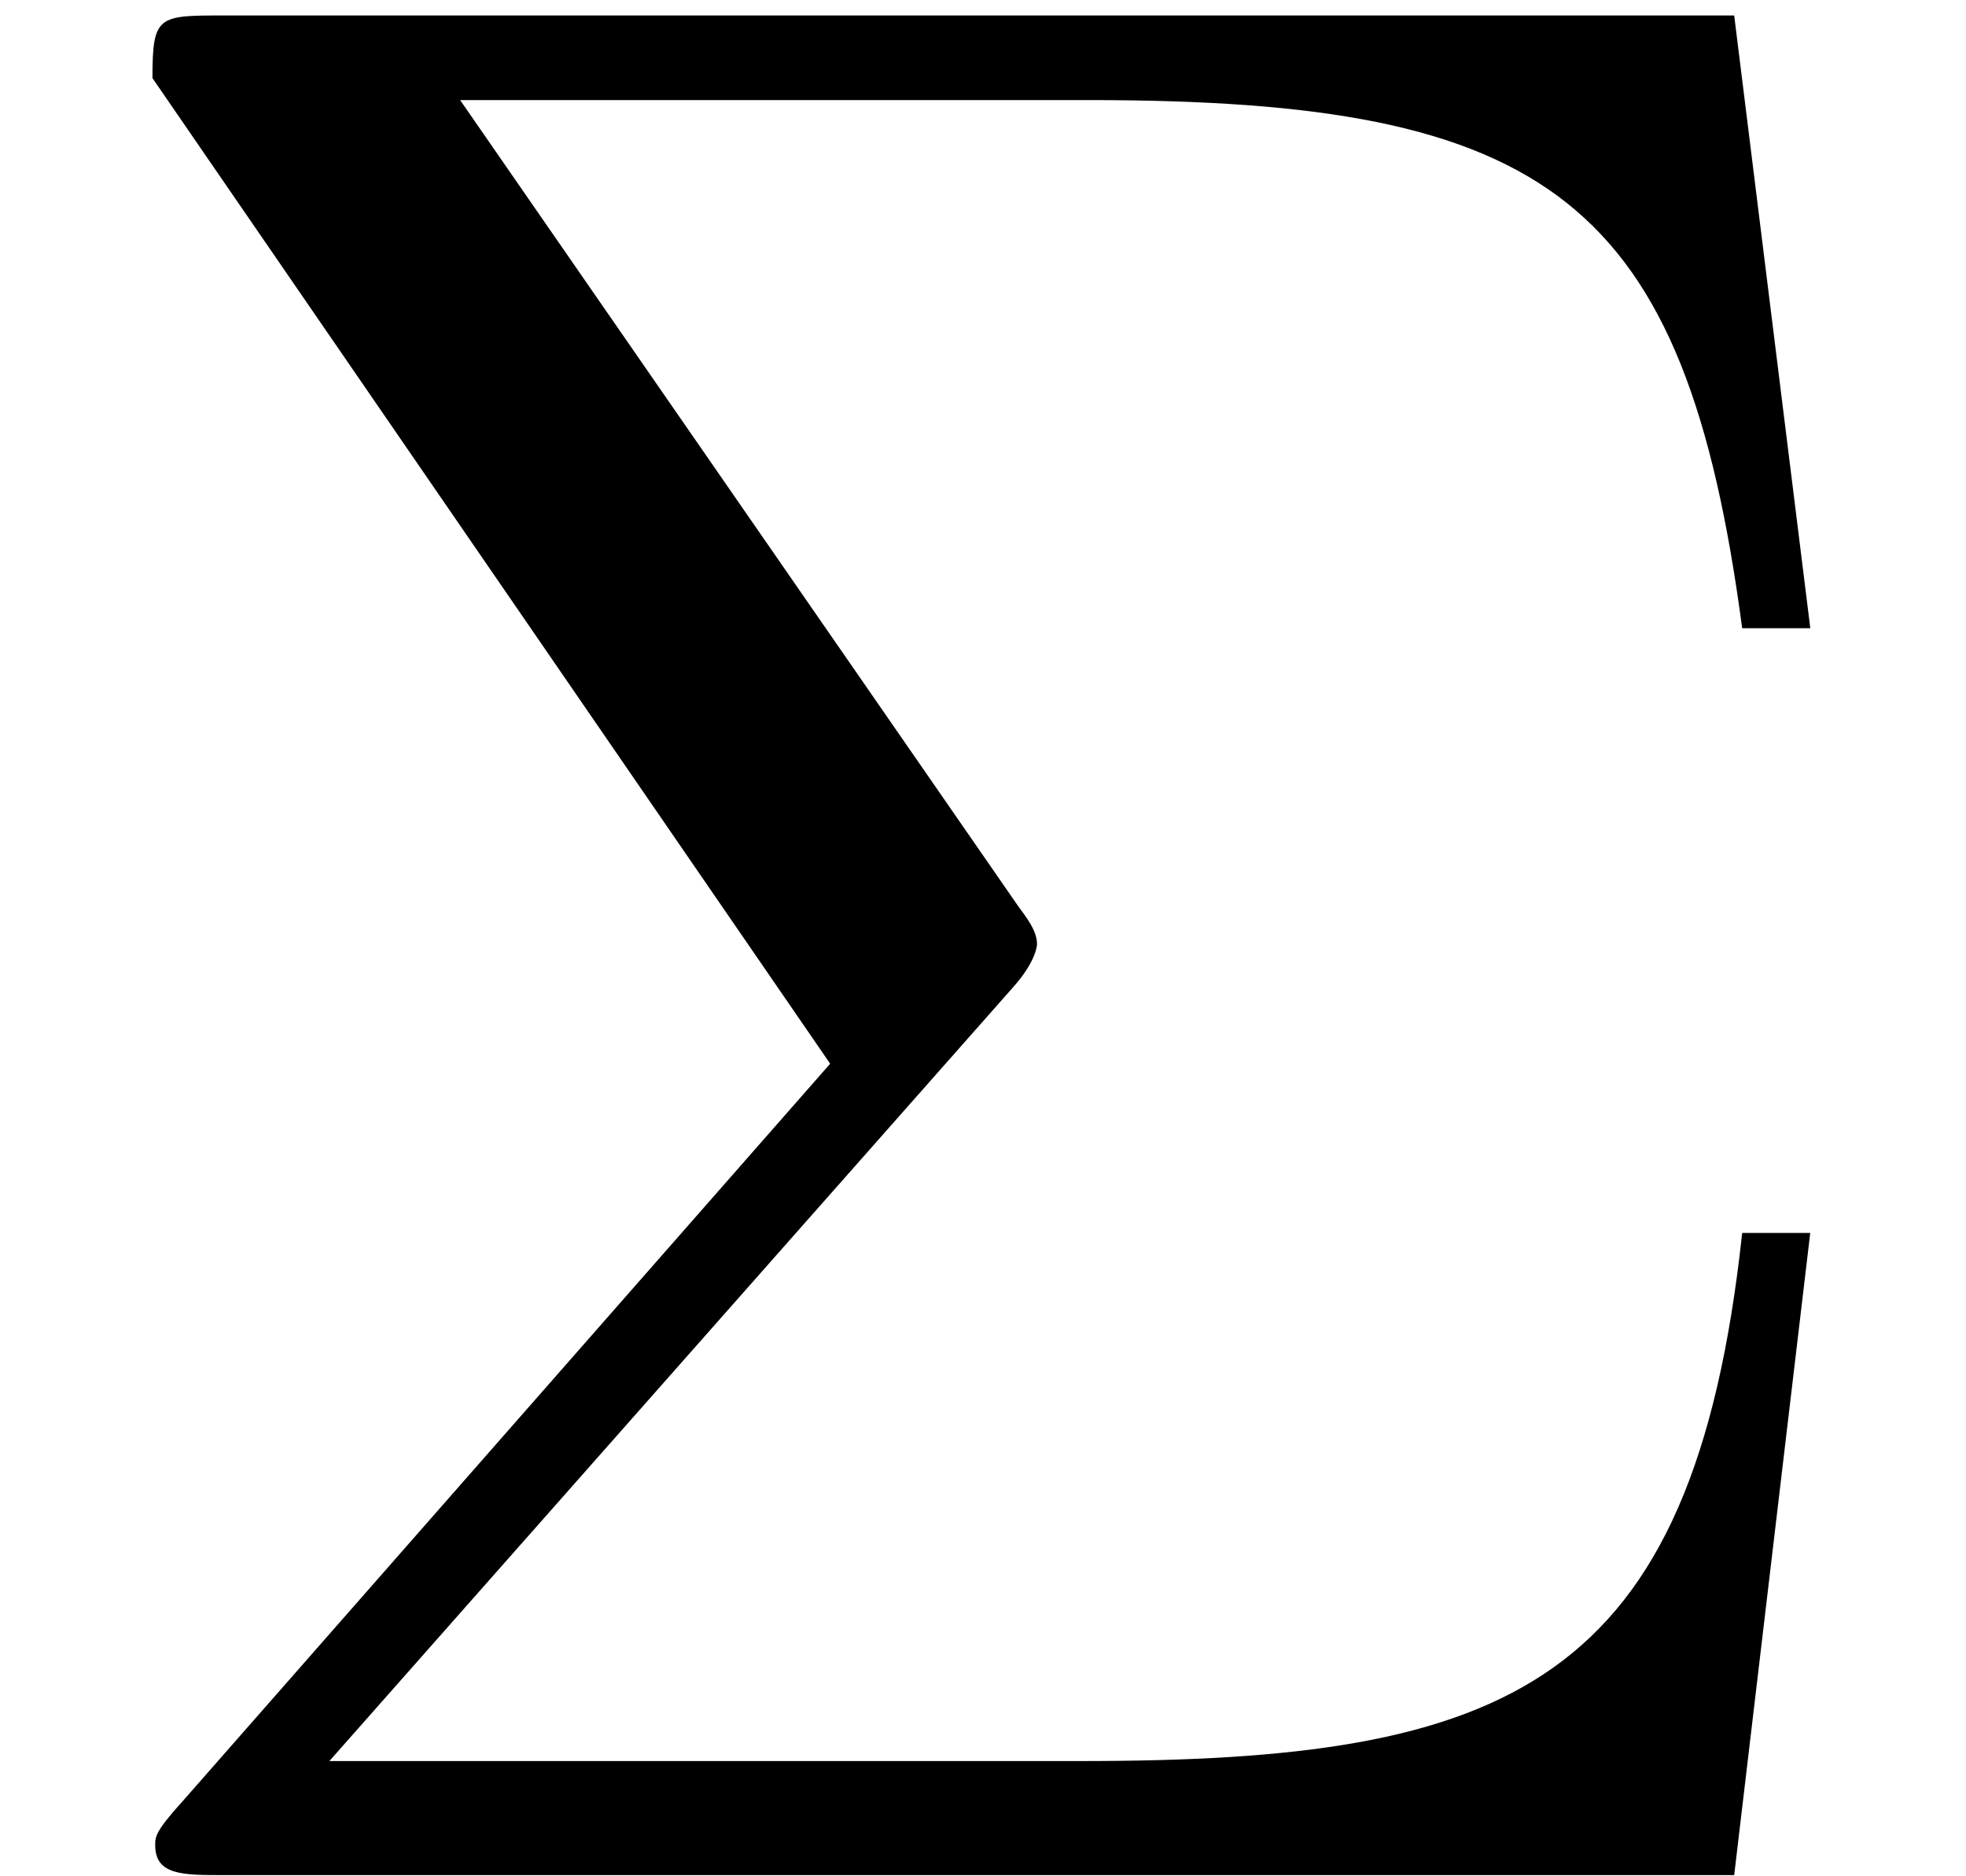
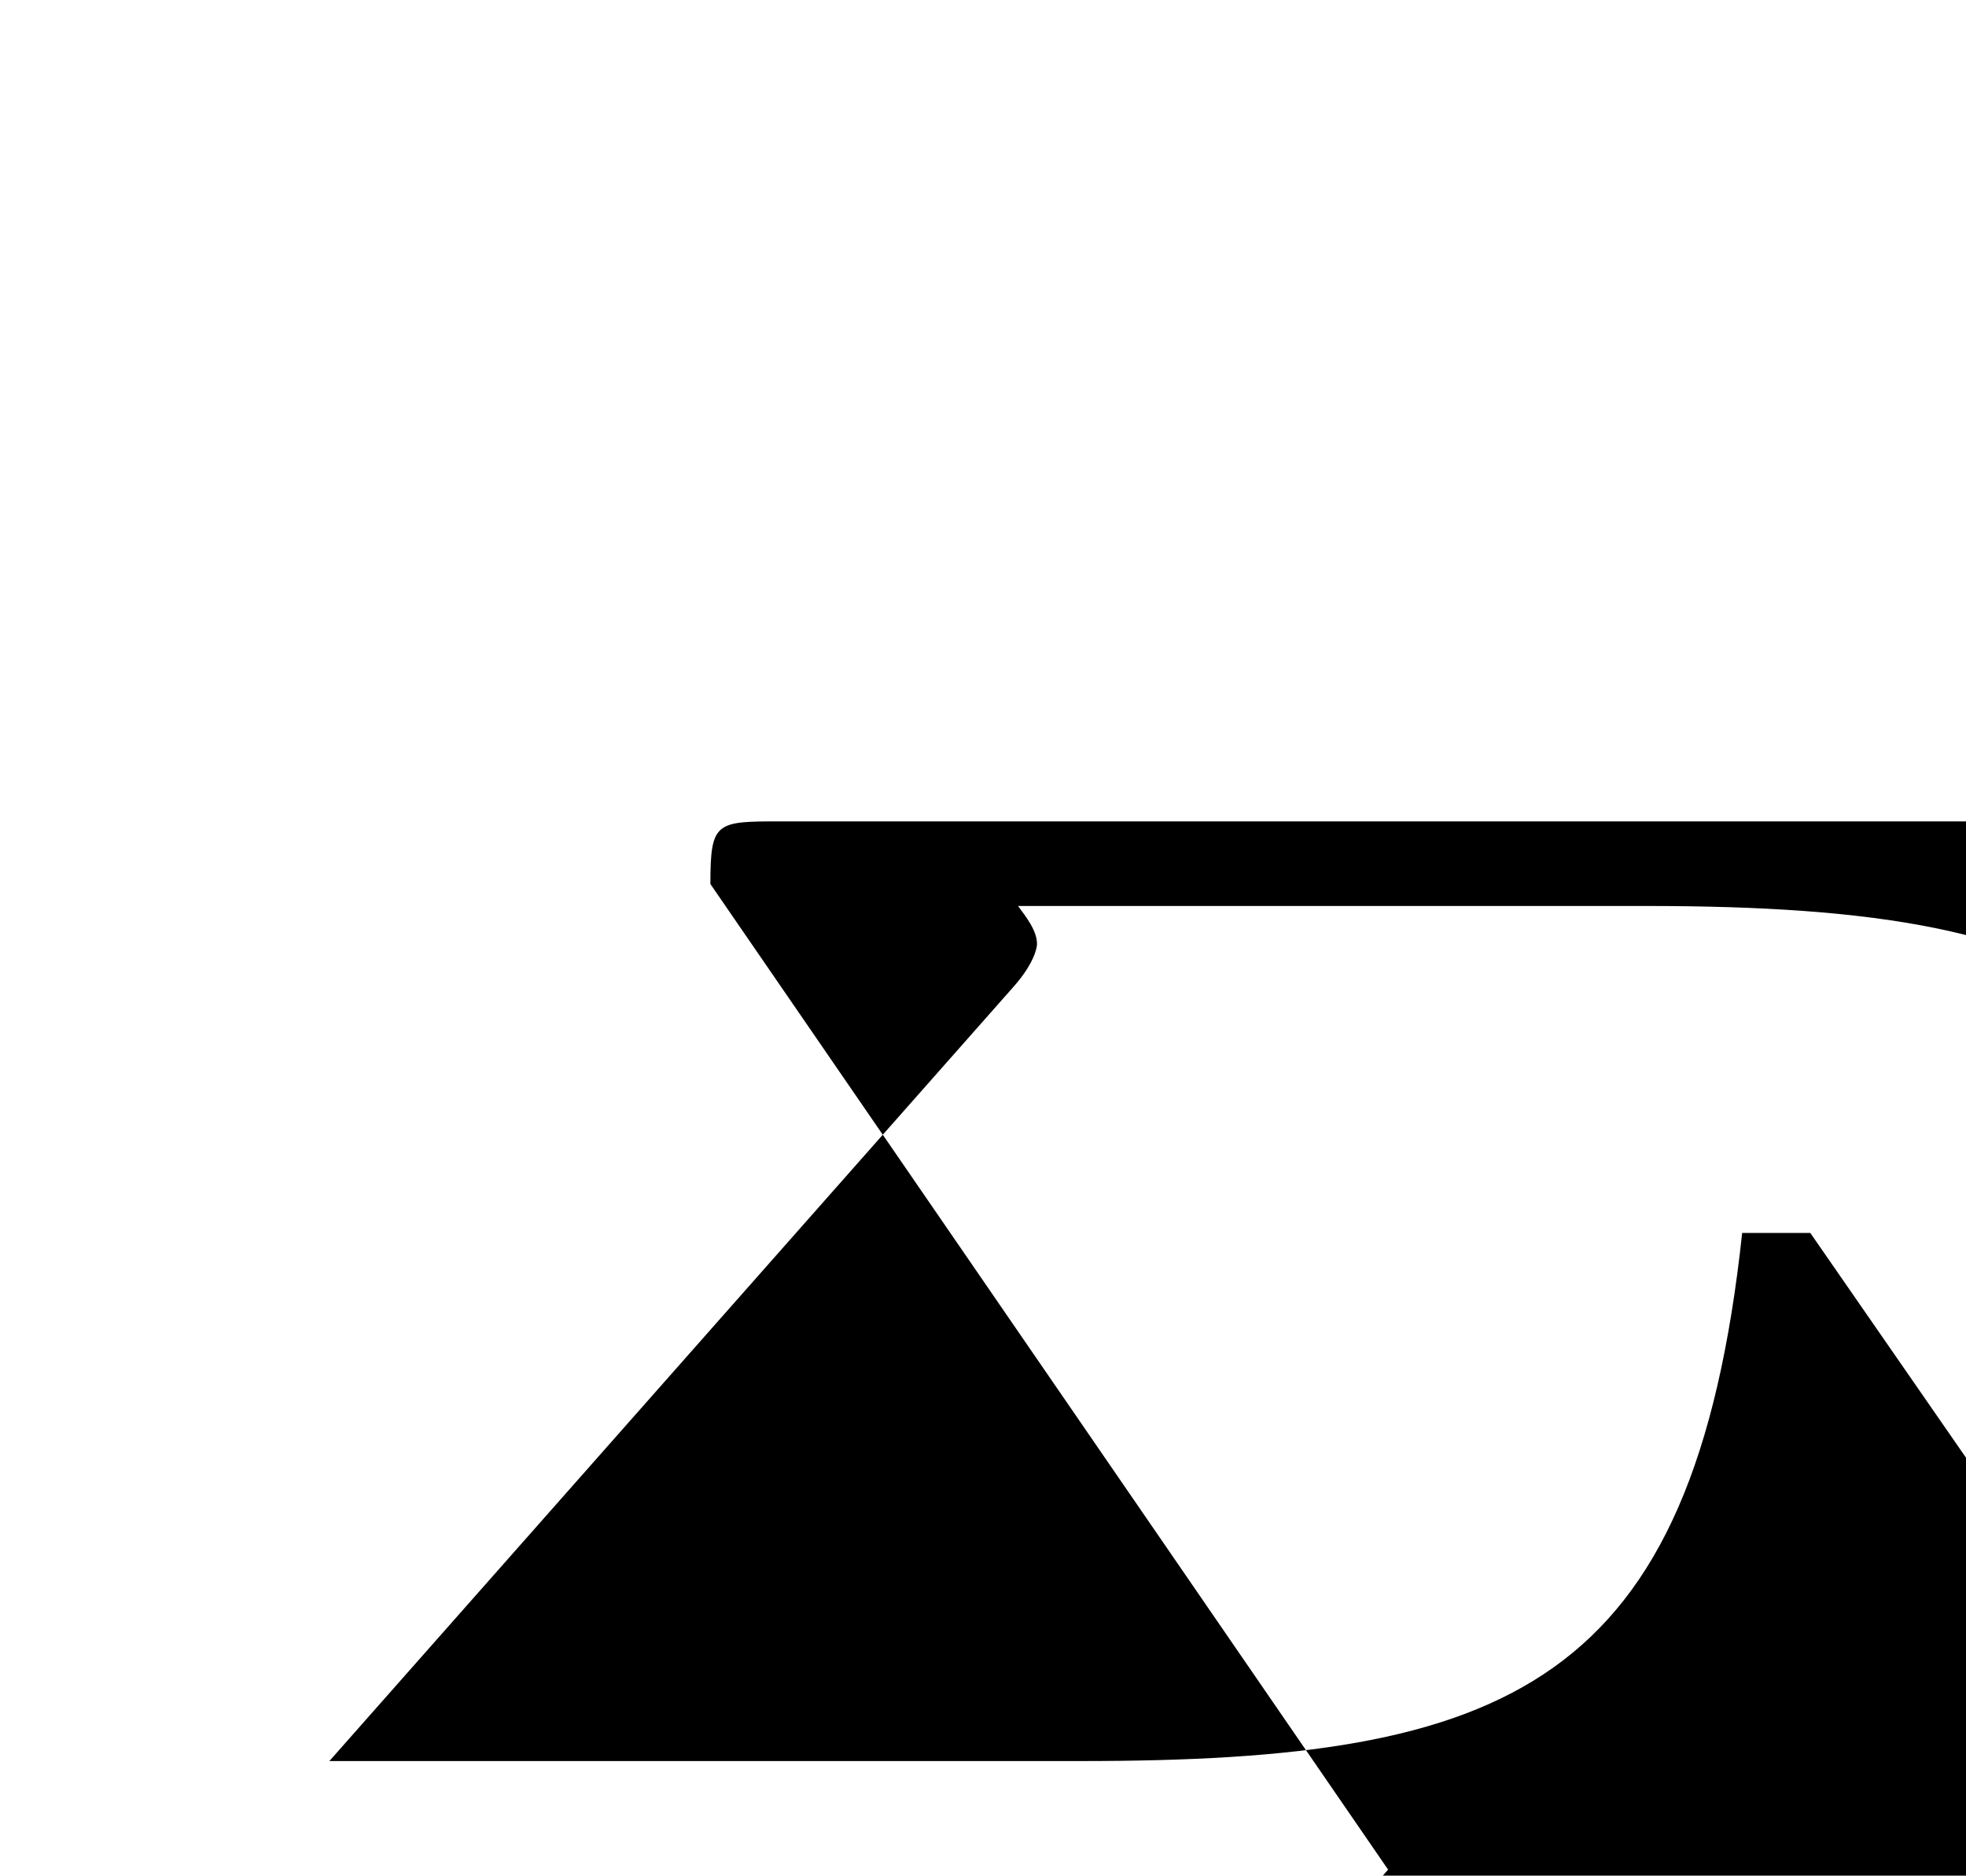
<svg xmlns="http://www.w3.org/2000/svg" xmlns:xlink="http://www.w3.org/1999/xlink" version="1.1" width="7.879pt" height="7.515pt" viewBox="0 -7.515 7.879 7.515">
  <defs>
-     <path id="g27-6" d="m7.255-2.575h-.273c-.196 1.822-.938 2.116-2.651 2.116h-3.011l2.738-3.098c.098-.109 .098-.175 .098-.175c0-.055-.044-.109-.076-.153l-2.236-3.229h2.52c1.844 0 2.389 .393 2.618 2.116h.273l-.305-2.455h-6.055c-.262 0-.284 0-.284 .251l2.716 3.949l-2.596 2.956c-.109 .12-.109 .142-.109 .175c0 .12 .109 .12 .273 .12h6.055l.305-2.575z" />
+     <path id="g27-6" d="m7.255-2.575h-.273c-.196 1.822-.938 2.116-2.651 2.116h-3.011l2.738-3.098c.098-.109 .098-.175 .098-.175c0-.055-.044-.109-.076-.153h2.52c1.844 0 2.389 .393 2.618 2.116h.273l-.305-2.455h-6.055c-.262 0-.284 0-.284 .251l2.716 3.949l-2.596 2.956c-.109 .12-.109 .142-.109 .175c0 .12 .109 .12 .273 .12h6.055l.305-2.575z" />
  </defs>
  <g id="page13">
    <use x="0" y="0" xlink:href="#g27-6" />
  </g>
</svg>